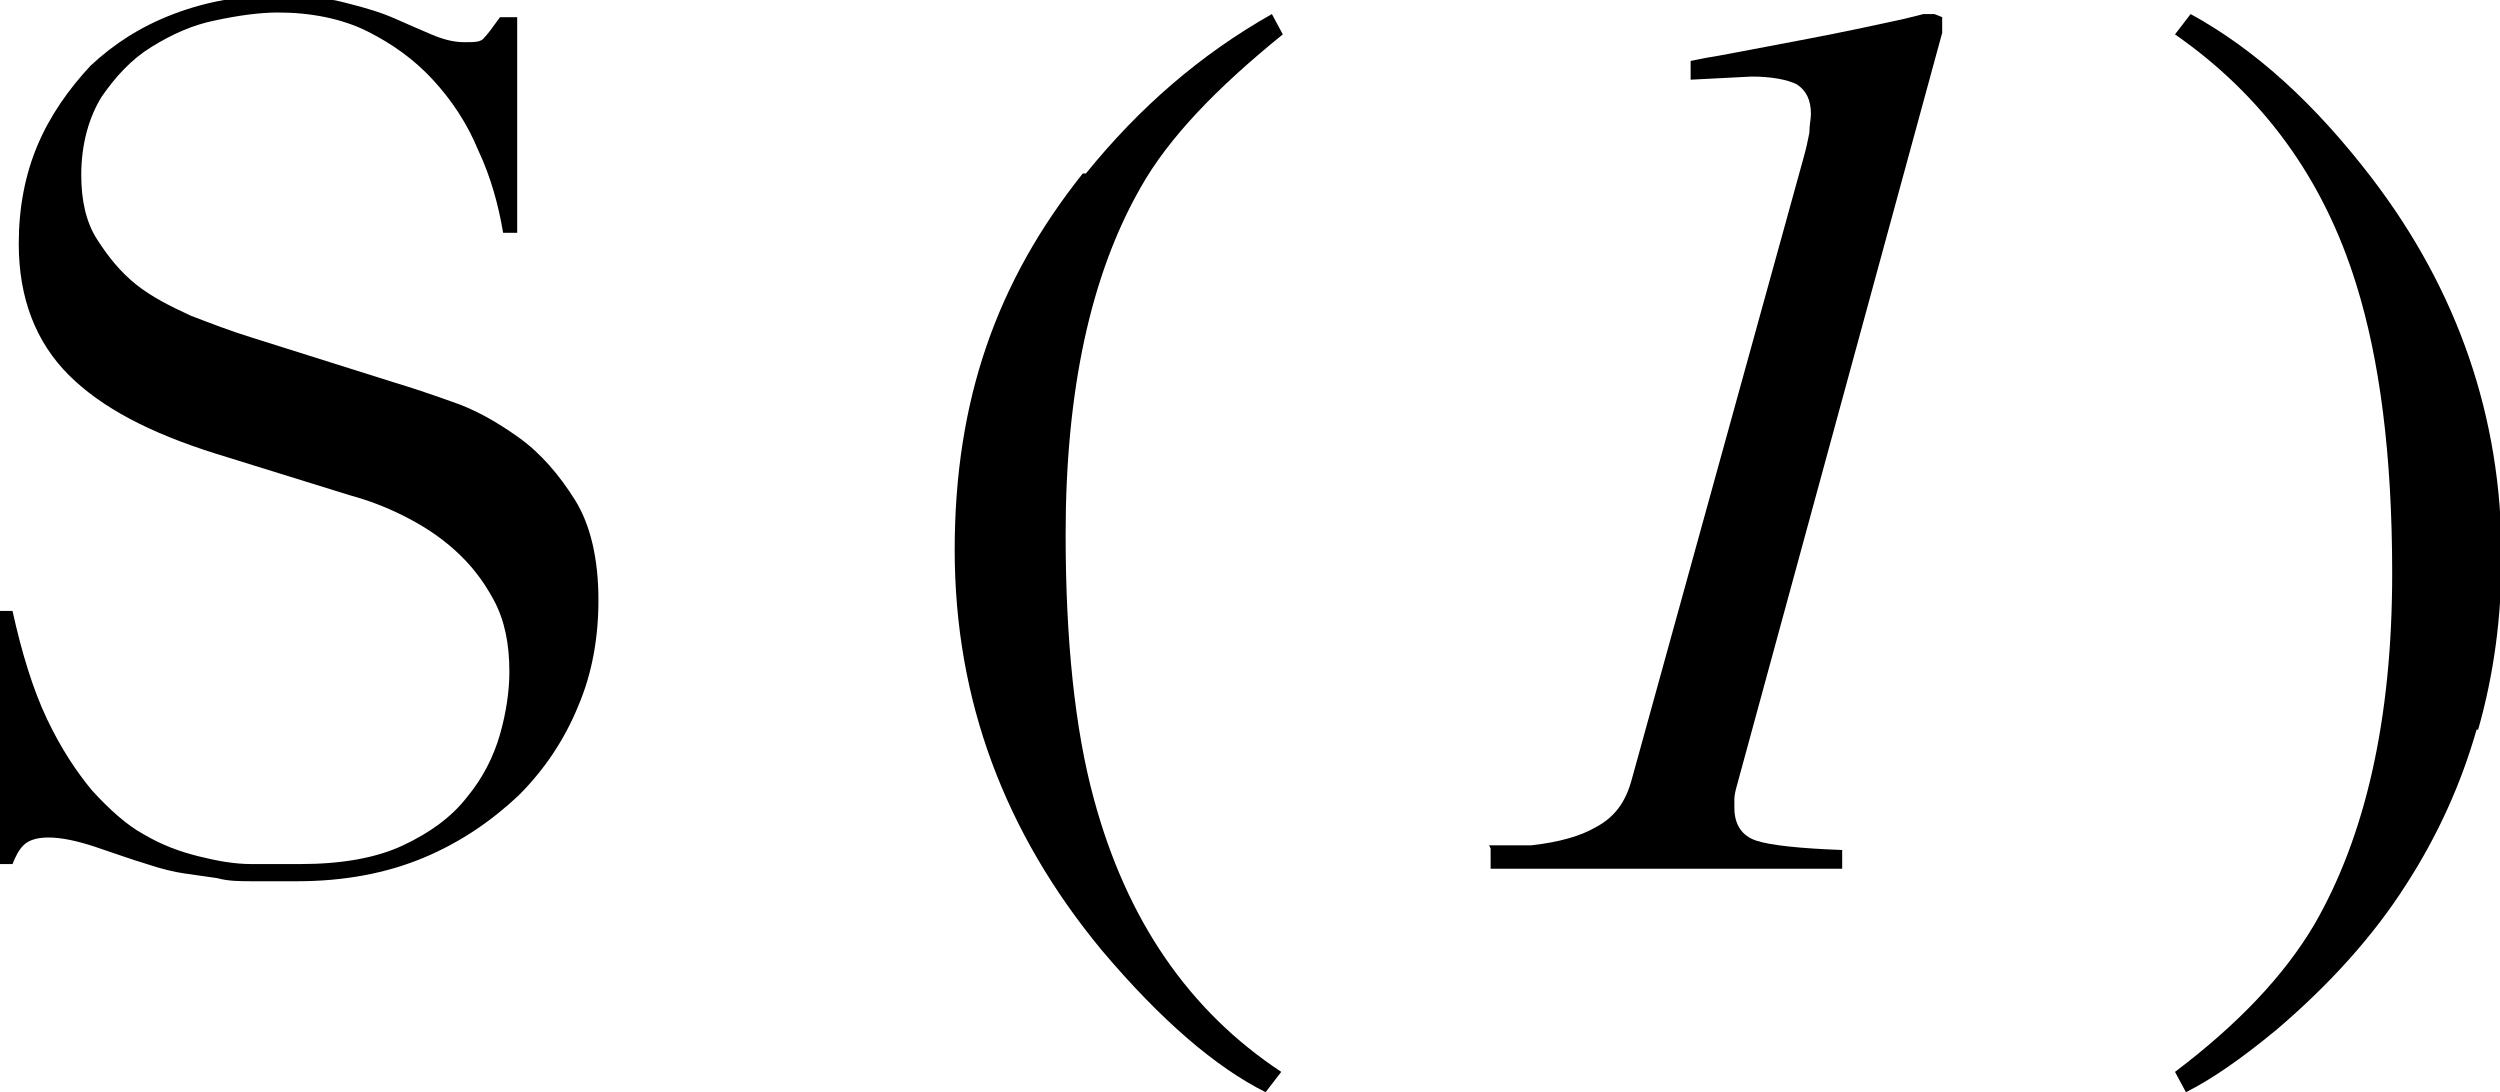
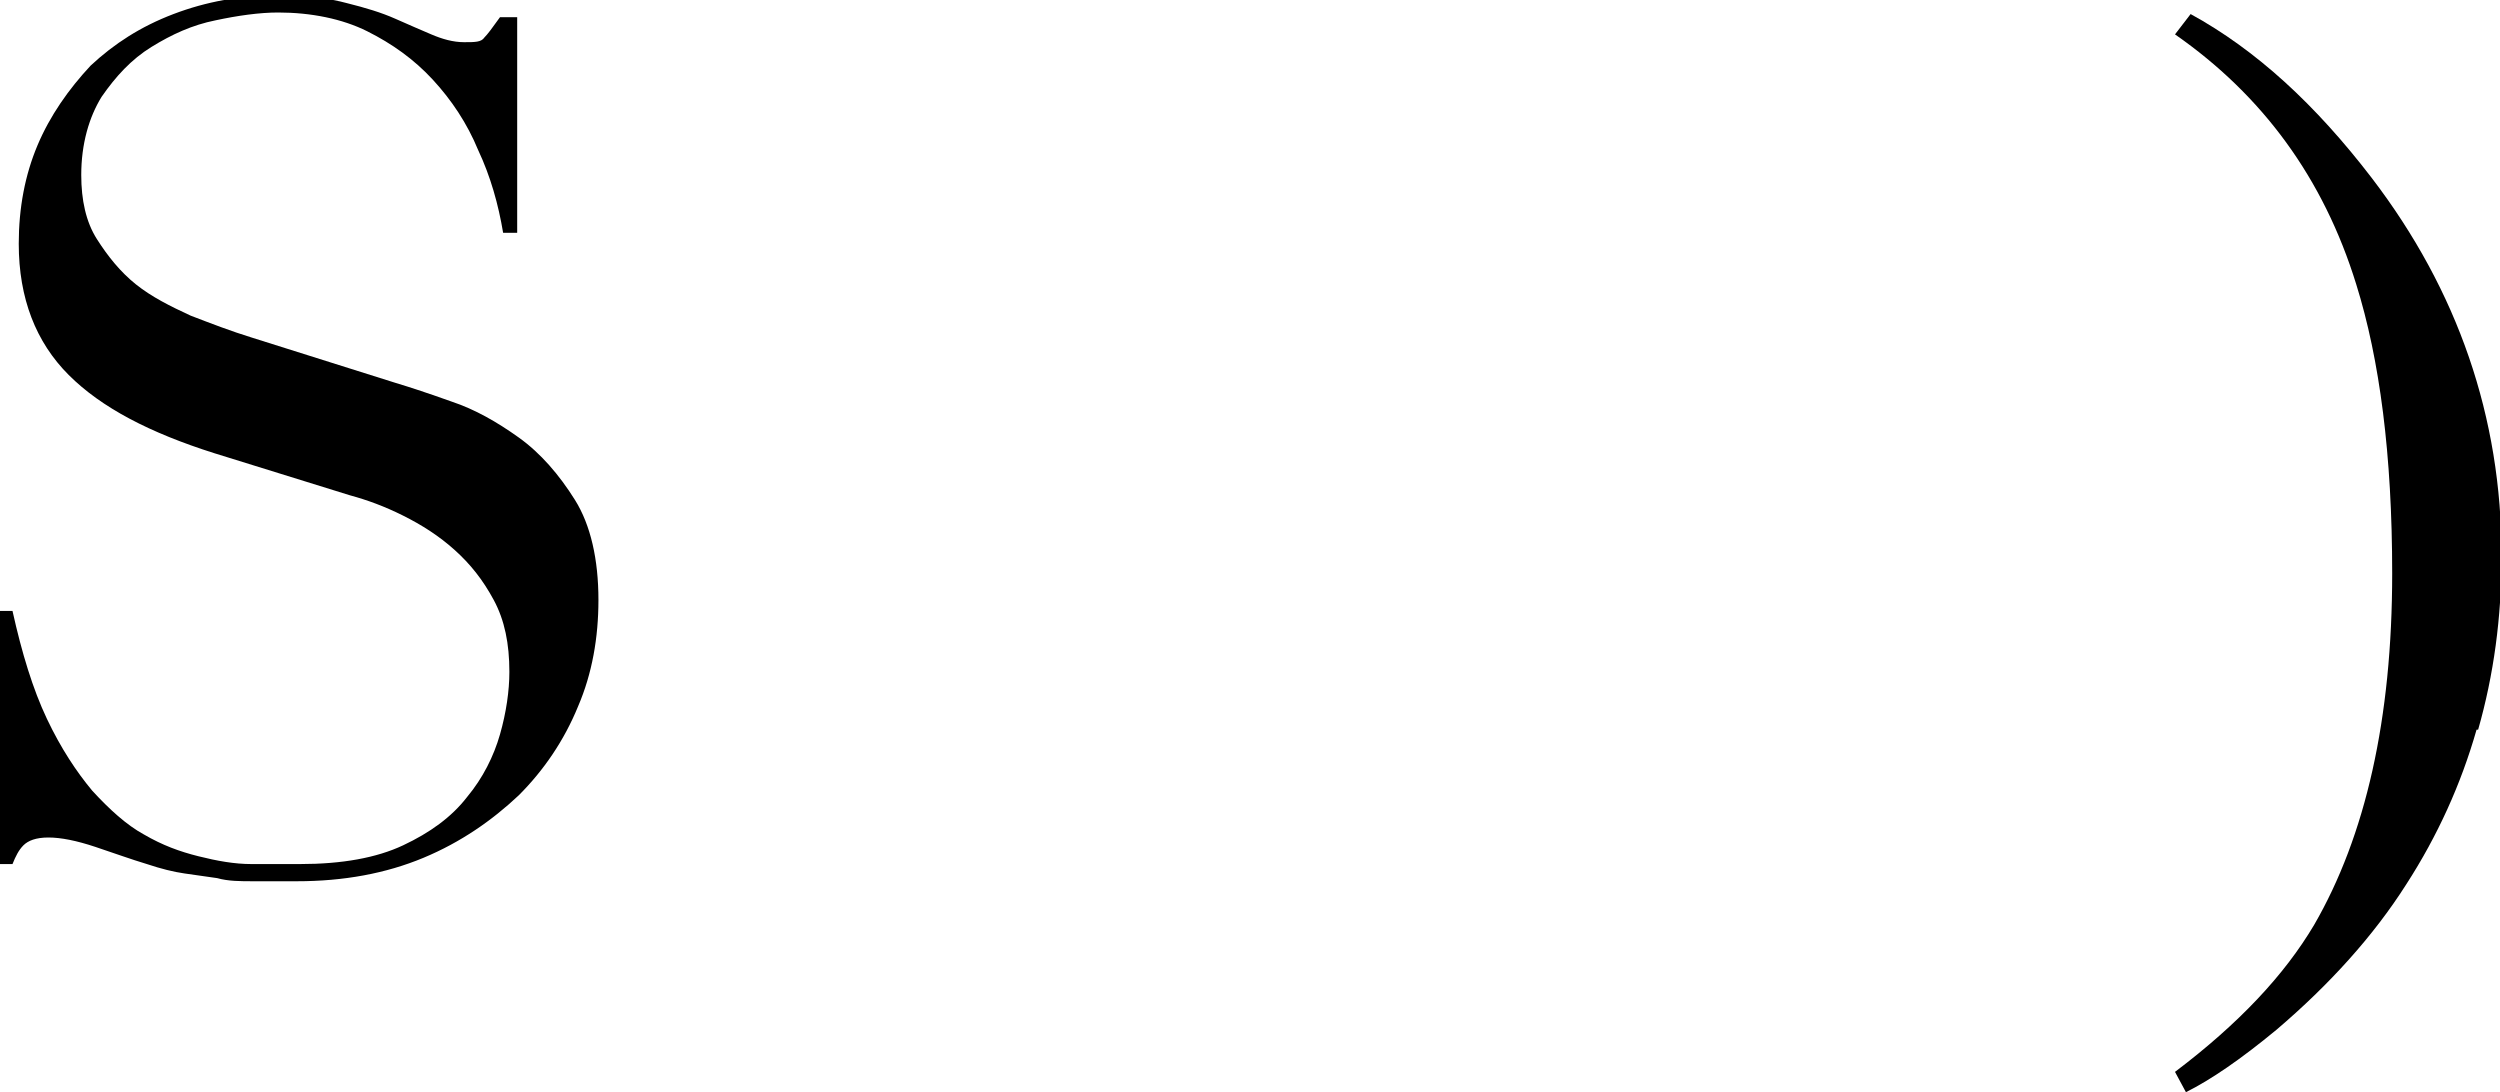
<svg xmlns="http://www.w3.org/2000/svg" id="Layer_2" data-name="Layer 2" viewBox="0 0 16 6.99">
  <g id="Layer_1-2" data-name="Layer 1">
    <path d="M0,3.91h.08c.06.27.13.5.22.69s.19.34.29.46c.11.12.22.22.33.28.12.07.23.11.35.14.12.03.23.05.34.05.11,0,.21,0,.31,0,.27,0,.49-.04.66-.12.17-.08.31-.18.41-.31.1-.12.17-.26.21-.4s.06-.28.06-.4c0-.18-.03-.33-.1-.46-.07-.13-.15-.23-.25-.32s-.21-.16-.33-.22c-.12-.06-.23-.1-.34-.13l-.87-.27c-.41-.13-.72-.29-.93-.5-.21-.21-.32-.49-.32-.84,0-.23.04-.44.12-.63.08-.19.2-.36.34-.51.15-.14.32-.25.53-.33.21-.08.43-.12.67-.12.18,0,.33.02.44.05.12.03.22.06.31.1.09.04.16.07.23.1.07.03.14.05.21.05.07,0,.11,0,.13-.03.02-.02.05-.06.1-.13h.11v1.38h-.09c-.03-.18-.08-.36-.16-.53-.07-.17-.17-.32-.29-.45-.12-.13-.26-.23-.42-.31-.16-.08-.36-.12-.57-.12-.12,0-.26.02-.4.05-.15.03-.28.09-.41.17-.13.08-.23.19-.32.32-.08.13-.13.3-.13.5,0,.16.03.3.1.41.07.11.15.21.25.29.1.08.22.14.35.2.13.05.26.1.39.14l.92.29c.1.03.22.07.36.12.15.05.29.13.43.23.14.1.26.24.36.4s.15.38.15.64c0,.24-.04.47-.13.68-.09.22-.22.41-.38.57-.17.16-.37.3-.61.4s-.51.15-.81.15c-.11,0-.2,0-.28,0s-.16,0-.23-.02c-.07-.01-.14-.02-.21-.03-.07-.01-.15-.03-.24-.06-.1-.03-.21-.07-.33-.11-.12-.04-.22-.06-.3-.06-.08,0-.13.02-.16.05-.03.03-.05.07-.07.12h-.11v-1.63Z" />
-     <path d="M6.95,1.11c.34-.42.73-.76,1.19-1.02l.07.13c-.42.34-.73.66-.91.98-.32.56-.48,1.3-.48,2.22,0,.68.06,1.25.18,1.69.21.78.61,1.36,1.2,1.75l-.1.13c-.32-.16-.67-.46-1.05-.91-.62-.75-.94-1.6-.94-2.56s.27-1.72.82-2.41Z" />
-     <path d="M9.53,5.41h.27c.18-.02.32-.06.42-.12.11-.06.18-.15.22-.29l1.1-3.98c.02-.07.03-.12.04-.17,0-.05.01-.09.01-.12,0-.09-.03-.15-.09-.19-.06-.03-.16-.05-.29-.05l-.39.02v-.12l.1-.02c.07-.01.27-.05.59-.11.32-.06.54-.11.68-.14l.12-.03h.07s.05.02.05.02c0,.02,0,.03,0,.05,0,.02,0,.03,0,.05l-1.32,4.84s-.01.04-.01.06c0,.02,0,.04,0,.06,0,.11.05.18.14.21.09.03.28.05.55.06v.12h-2.25v-.13Z" />
    <path d="M15.85,4.67c-.1.35-.25.68-.45.99-.21.33-.49.64-.83.93-.23.19-.42.32-.58.4l-.07-.13c.41-.31.7-.62.89-.94.33-.57.5-1.32.5-2.25,0-.76-.08-1.37-.23-1.85-.21-.68-.6-1.21-1.16-1.6l.1-.13c.42.23.8.58,1.16,1.05.55.72.83,1.53.83,2.42,0,.39-.05.76-.15,1.11Z" />
  </g>
</svg>